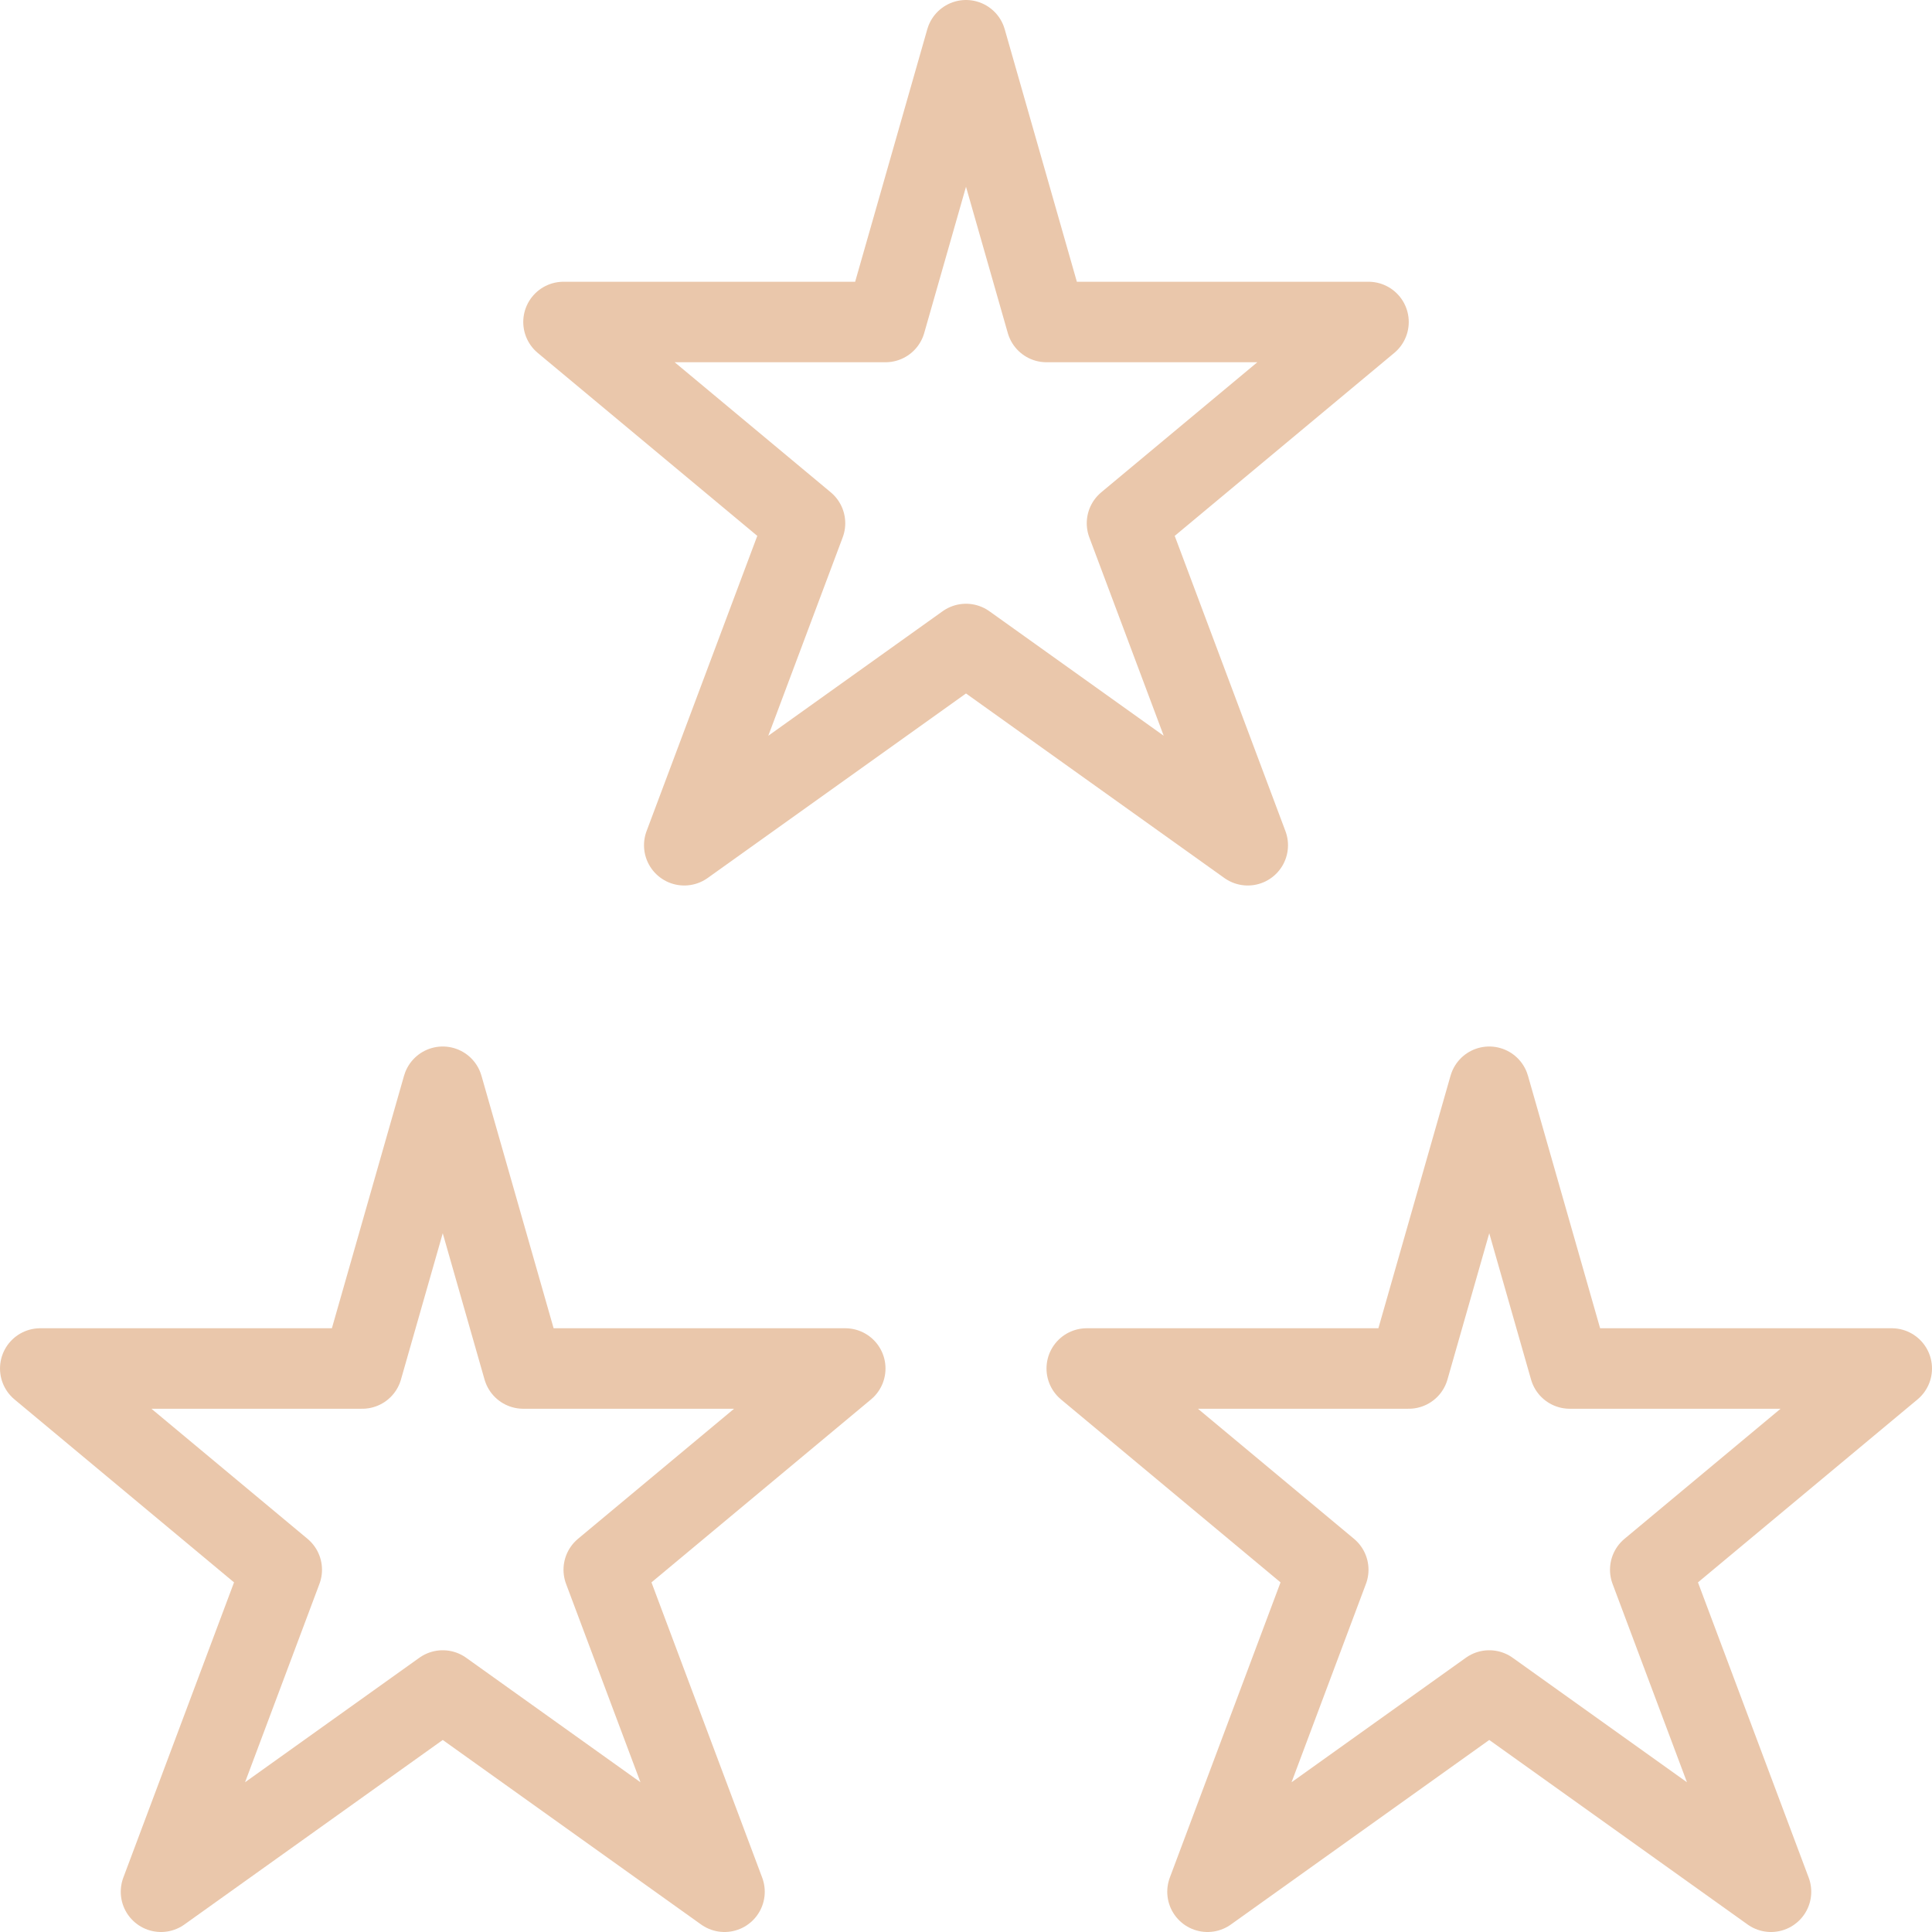
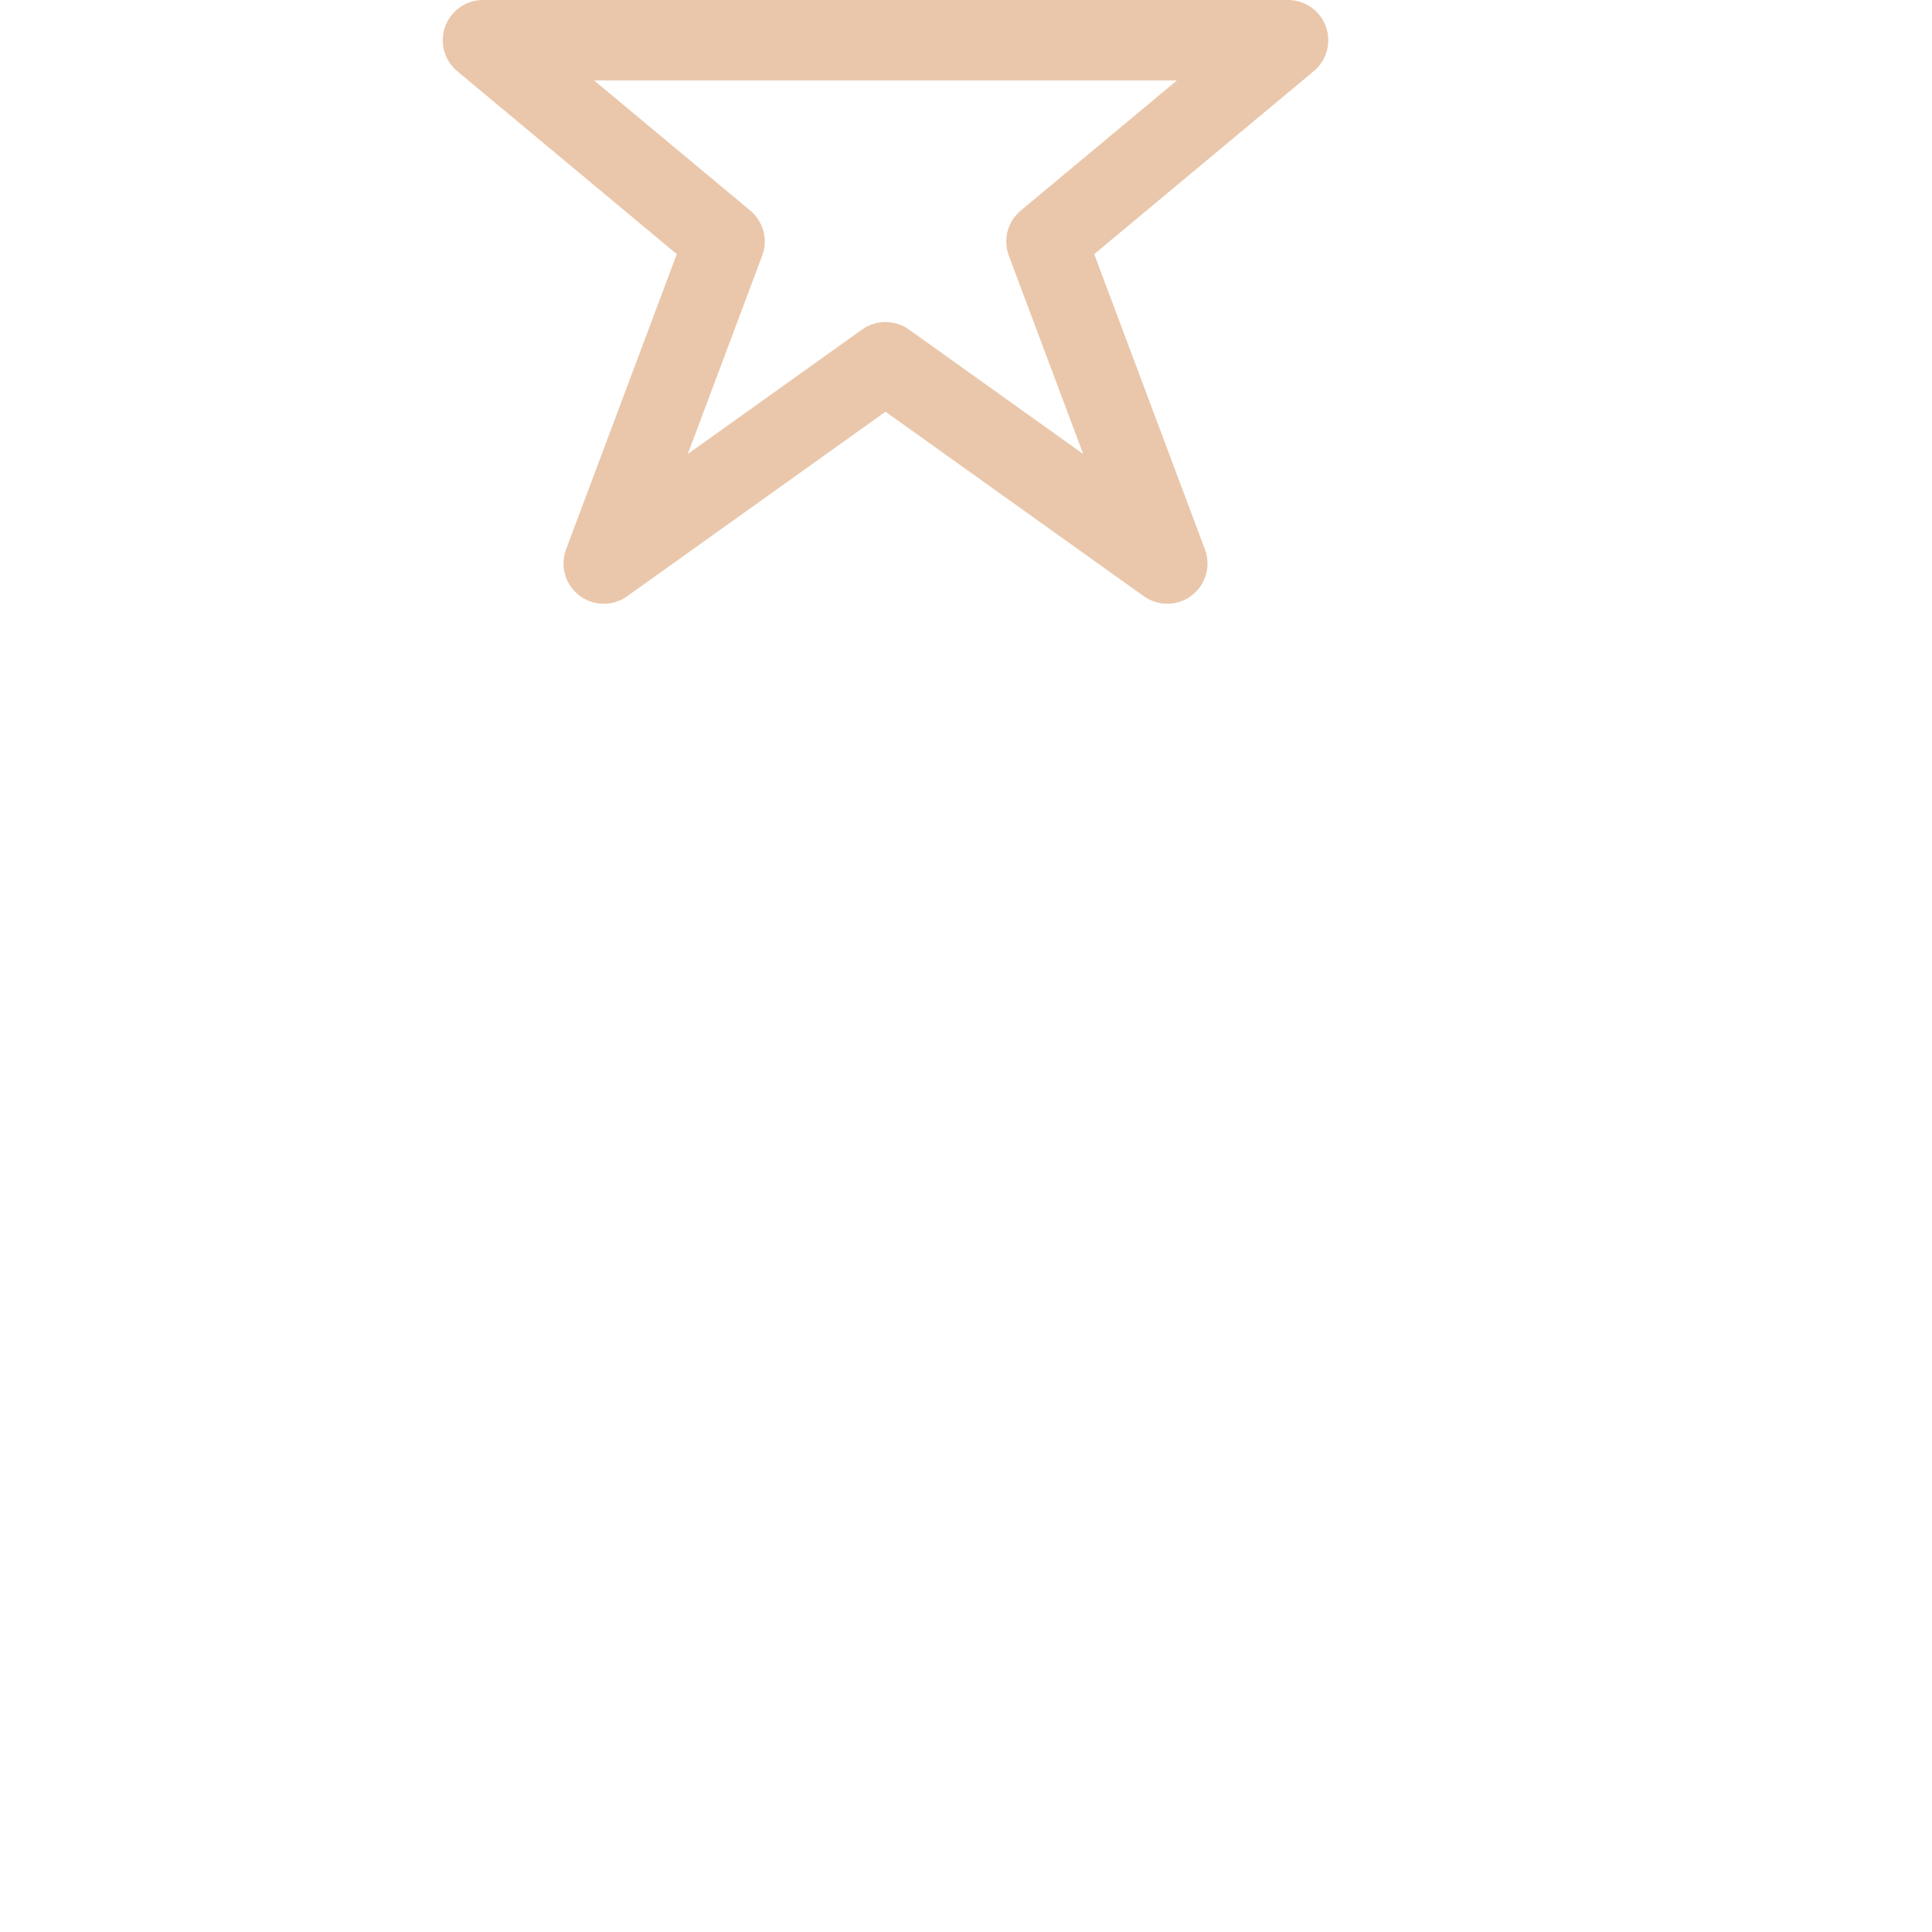
<svg xmlns="http://www.w3.org/2000/svg" width="48" height="48" viewBox="0 0 48 48">
  <g id="Groupe_20878" data-name="Groupe 20878" transform="translate(-916 -1519)">
-     <path id="Tracé_28684" data-name="Tracé 28684" d="M123,1l2,7h8l-6,5,3,8-7-5-7,5,3-8-6-5h8Z" transform="translate(817 1519)" fill="none" stroke="#eac7ab" stroke-linejoin="round" stroke-width="2" />
-     <path id="Tracé_28685" data-name="Tracé 28685" d="M136,27l2,7h8l-6,5,3,8-7-5-7,5,3-8-6-5h8Z" transform="translate(817 1519)" fill="none" stroke="#eac7ab" stroke-linejoin="round" stroke-width="2" />
-     <path id="Tracé_28686" data-name="Tracé 28686" d="M110,27l2,7h8l-6,5,3,8-7-5-7,5,3-8-6-5h8Z" transform="translate(817 1519)" fill="none" stroke="#eac7ab" stroke-linejoin="round" stroke-width="2" />
+     <path id="Tracé_28684" data-name="Tracé 28684" d="M123,1h8l-6,5,3,8-7-5-7,5,3-8-6-5h8Z" transform="translate(817 1519)" fill="none" stroke="#eac7ab" stroke-linejoin="round" stroke-width="2" />
  </g>
</svg>